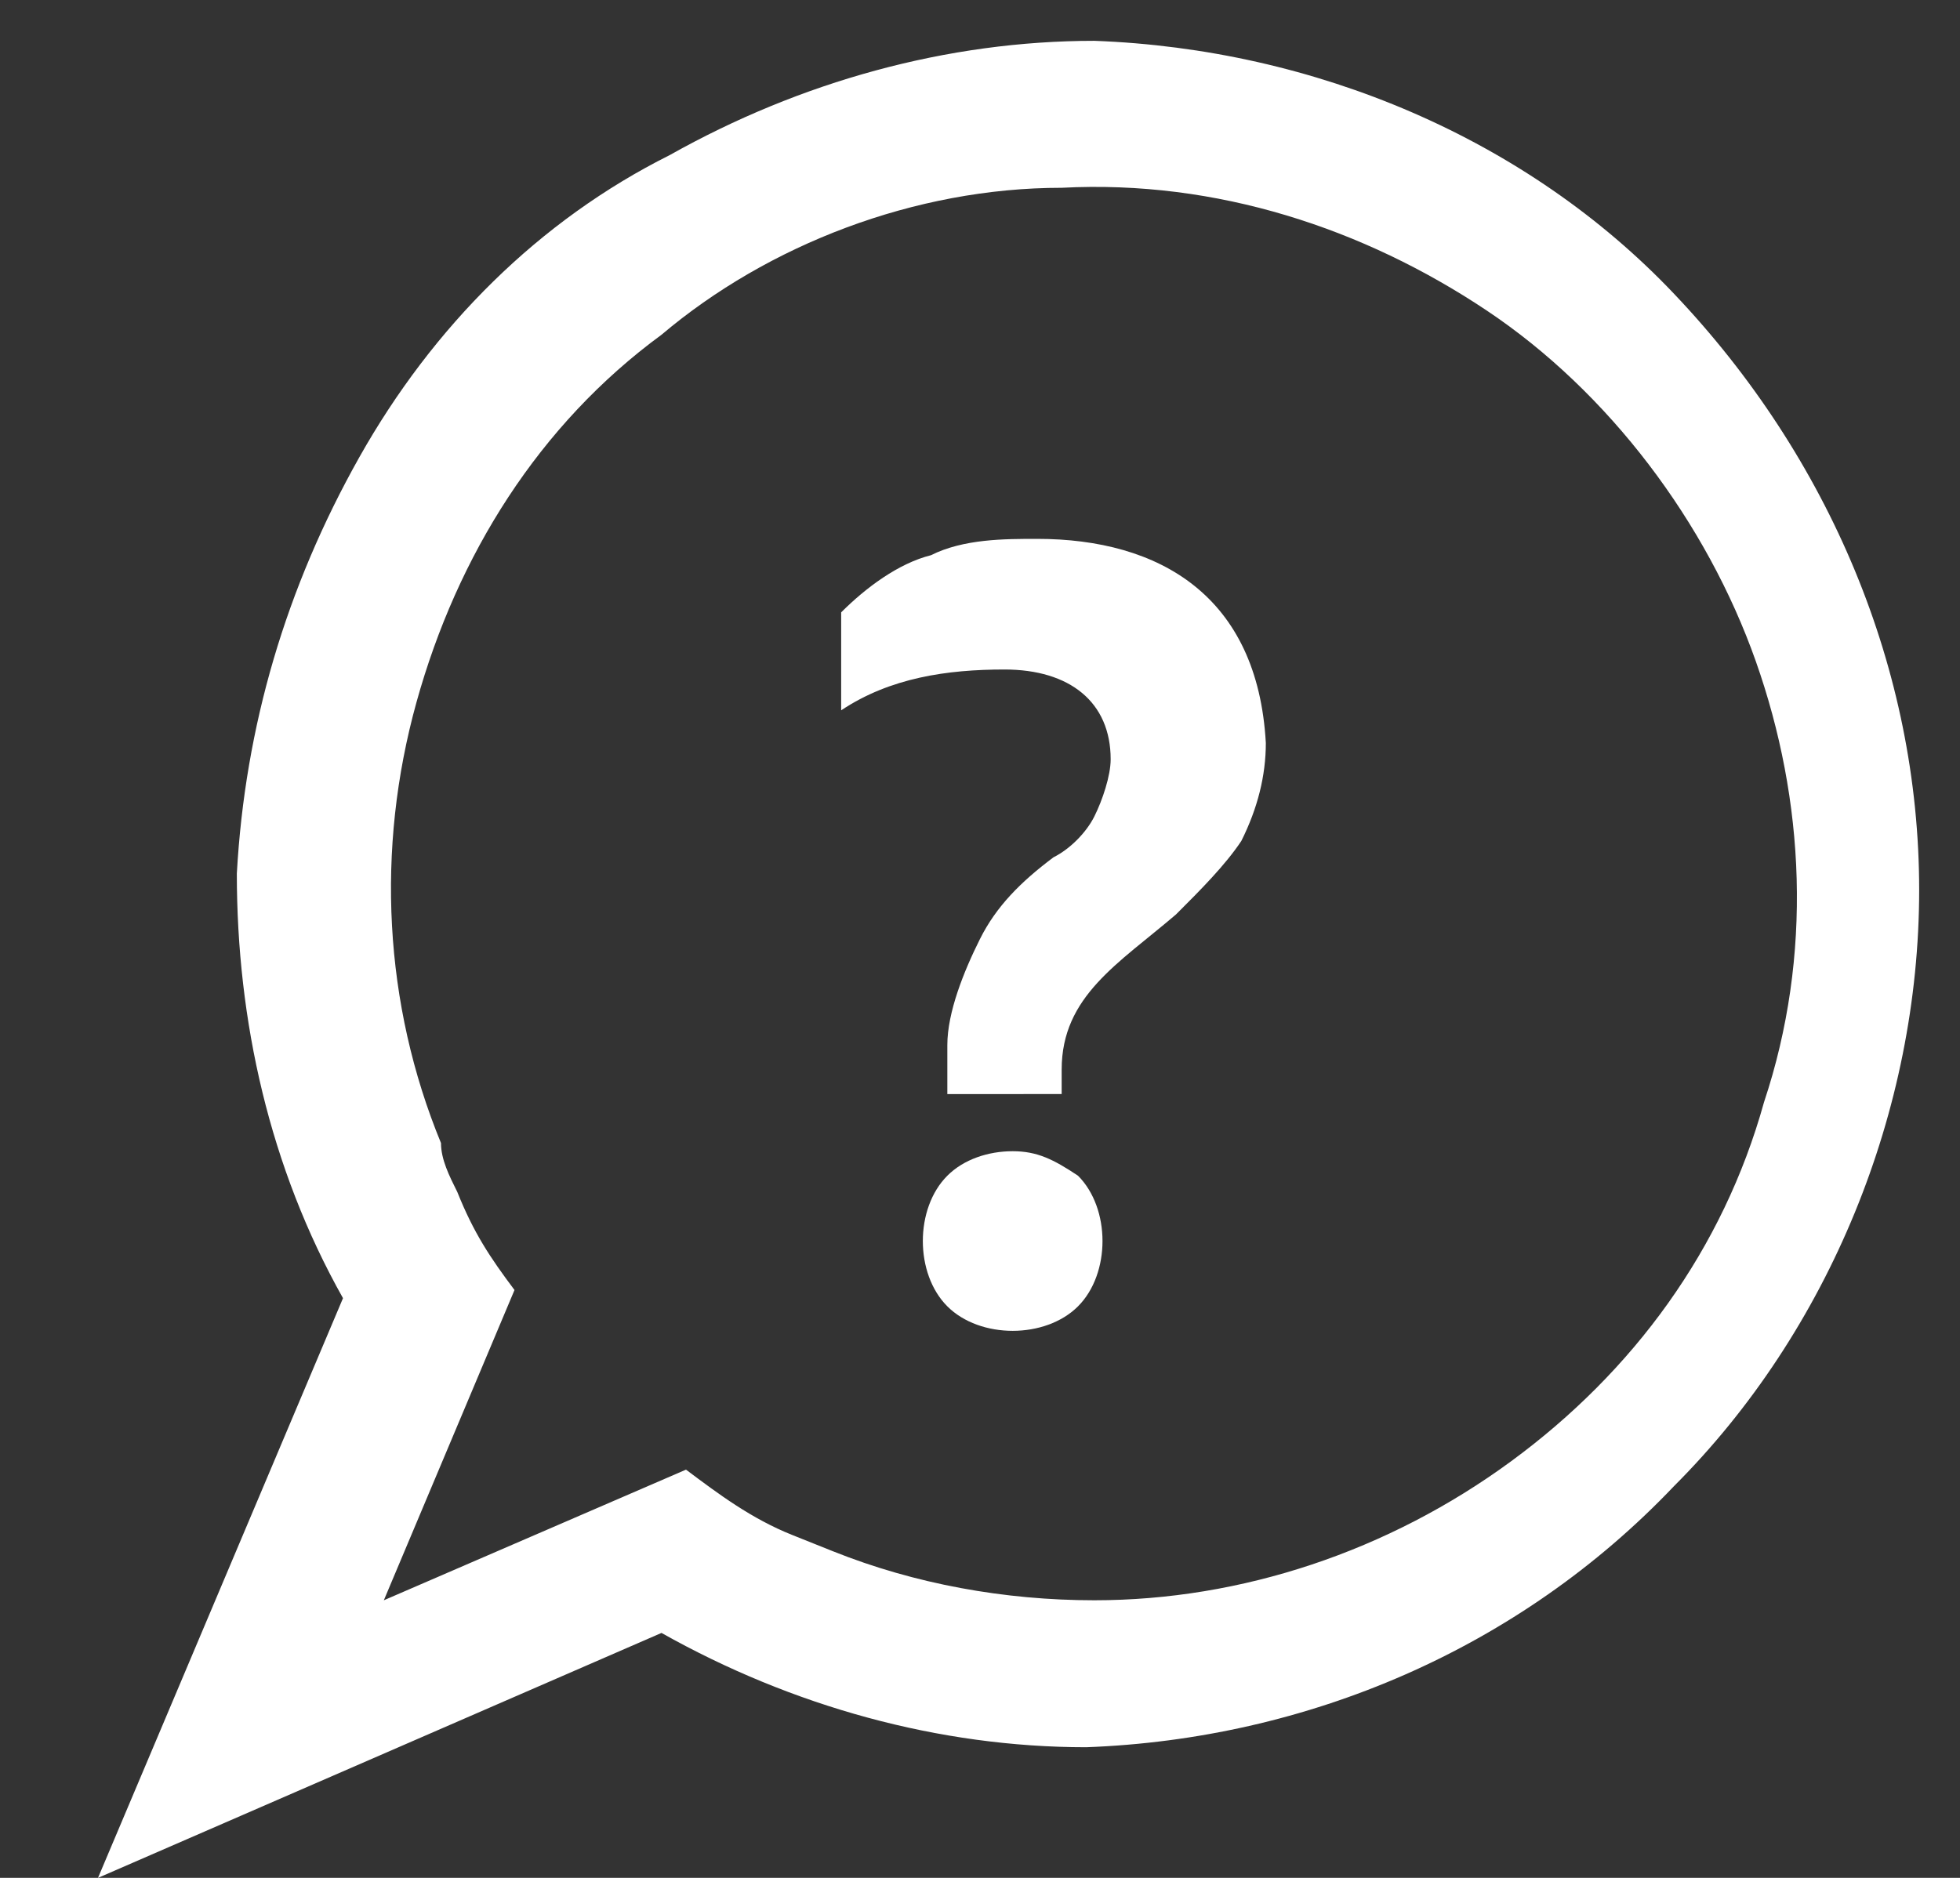
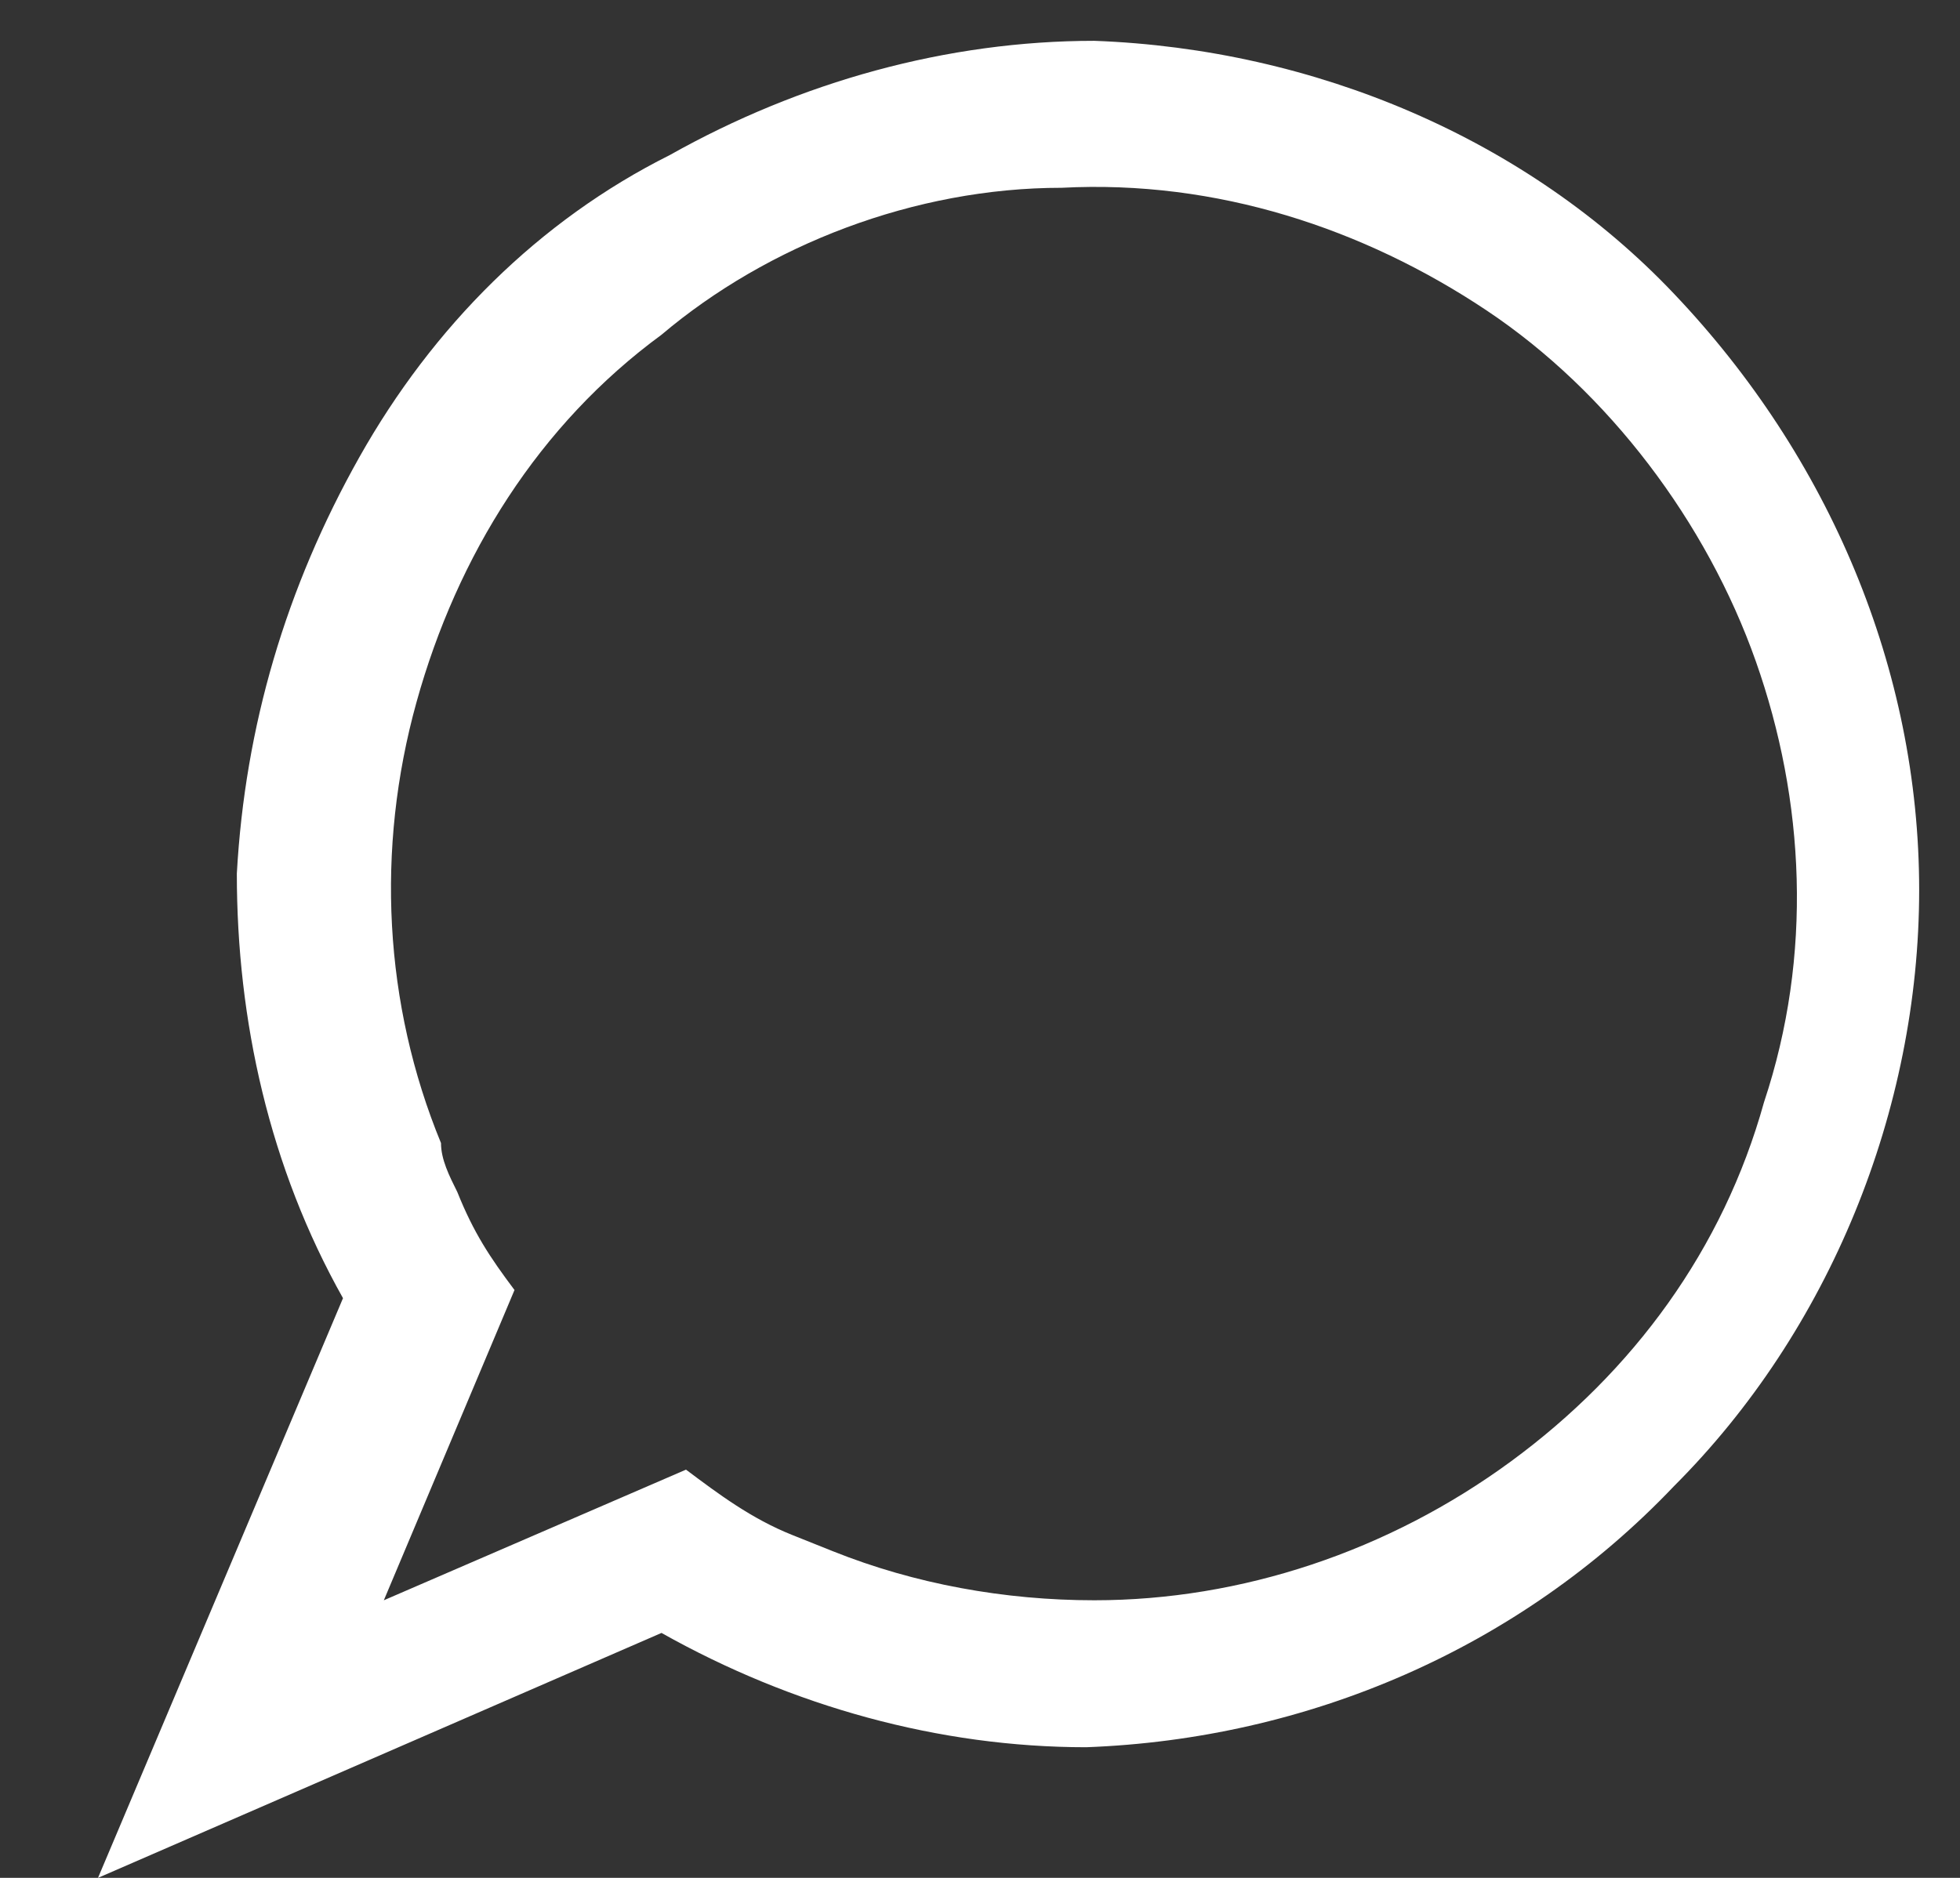
<svg xmlns="http://www.w3.org/2000/svg" version="1.1" x="0px" y="0px" viewBox="0 0 24 23" style="enable-background:new 0 0 24 23;" xml:space="preserve">
  <rect x="0" y="0" width="24" height="23" fill="#333333" stroke="none" />
  <style type="text/css">
	.st0{fill:#FFFFFF;}
</style>
  <g id="Layer_2">
</g>
  <g id="Layer_1">
-     <path class="st0" d="M12.7,6.6c-0.4,0-0.9,0-1.3,0.2c-0.4,0.1-0.8,0.4-1.1,0.7v1.2c0.6-0.4,1.3-0.5,2-0.5c0.8,0,1.3,0.4,1.3,1.1   c0,0.2-0.1,0.5-0.2,0.7c-0.1,0.2-0.3,0.4-0.5,0.5c-0.4,0.3-0.7,0.6-0.9,1c-0.2,0.4-0.4,0.9-0.4,1.3v0.6H13v-0.3   c0-0.9,0.7-1.3,1.4-1.9c0.3-0.3,0.6-0.6,0.8-0.9c0.2-0.4,0.3-0.8,0.3-1.2C15.4,7.3,14.2,6.6,12.7,6.6z M12.4,14.1   c-0.3,0-0.6,0.1-0.8,0.3c-0.2,0.2-0.3,0.5-0.3,0.8c0,0.3,0.1,0.6,0.3,0.8c0.2,0.2,0.5,0.3,0.8,0.3c0.3,0,0.6-0.1,0.8-0.3   c0.2-0.2,0.3-0.5,0.3-0.8c0-0.3-0.1-0.6-0.3-0.8C12.9,14.2,12.7,14.1,12.4,14.1z" />
    <path class="st0" d="M13.4,0.5c-1.8,0-3.6,0.5-5.2,1.4C6.6,2.7,5.3,4,4.4,5.6c-0.9,1.6-1.4,3.3-1.5,5.1c0,1.8,0.4,3.6,1.3,5.2   L1.2,23l6.9-3c1.6,0.9,3.4,1.4,5.2,1.4c2.7-0.1,5.3-1.2,7.2-3.2c1.9-1.9,3-4.6,3-7.3c0-2.7-1.1-5.3-3-7.3   C18.7,1.7,16.1,0.6,13.4,0.5z M13.4,19.6c-1.1,0-2.2-0.2-3.2-0.6l-0.5-0.2c-0.5-0.2-0.9-0.5-1.3-0.8l-3.7,1.6l1.6-3.8   c-0.3-0.4-0.5-0.7-0.7-1.2c-0.1-0.2-0.2-0.4-0.2-0.6c-0.7-1.7-0.8-3.6-0.3-5.4s1.5-3.4,3-4.5C9.4,3,11.2,2.3,13,2.3   c1.9-0.1,3.7,0.5,5.2,1.5c1.5,1,2.7,2.6,3.3,4.3s0.7,3.6,0.1,5.4c-0.5,1.8-1.6,3.3-3.1,4.4C17,19,15.2,19.6,13.4,19.6z" />
  </g>
</svg>